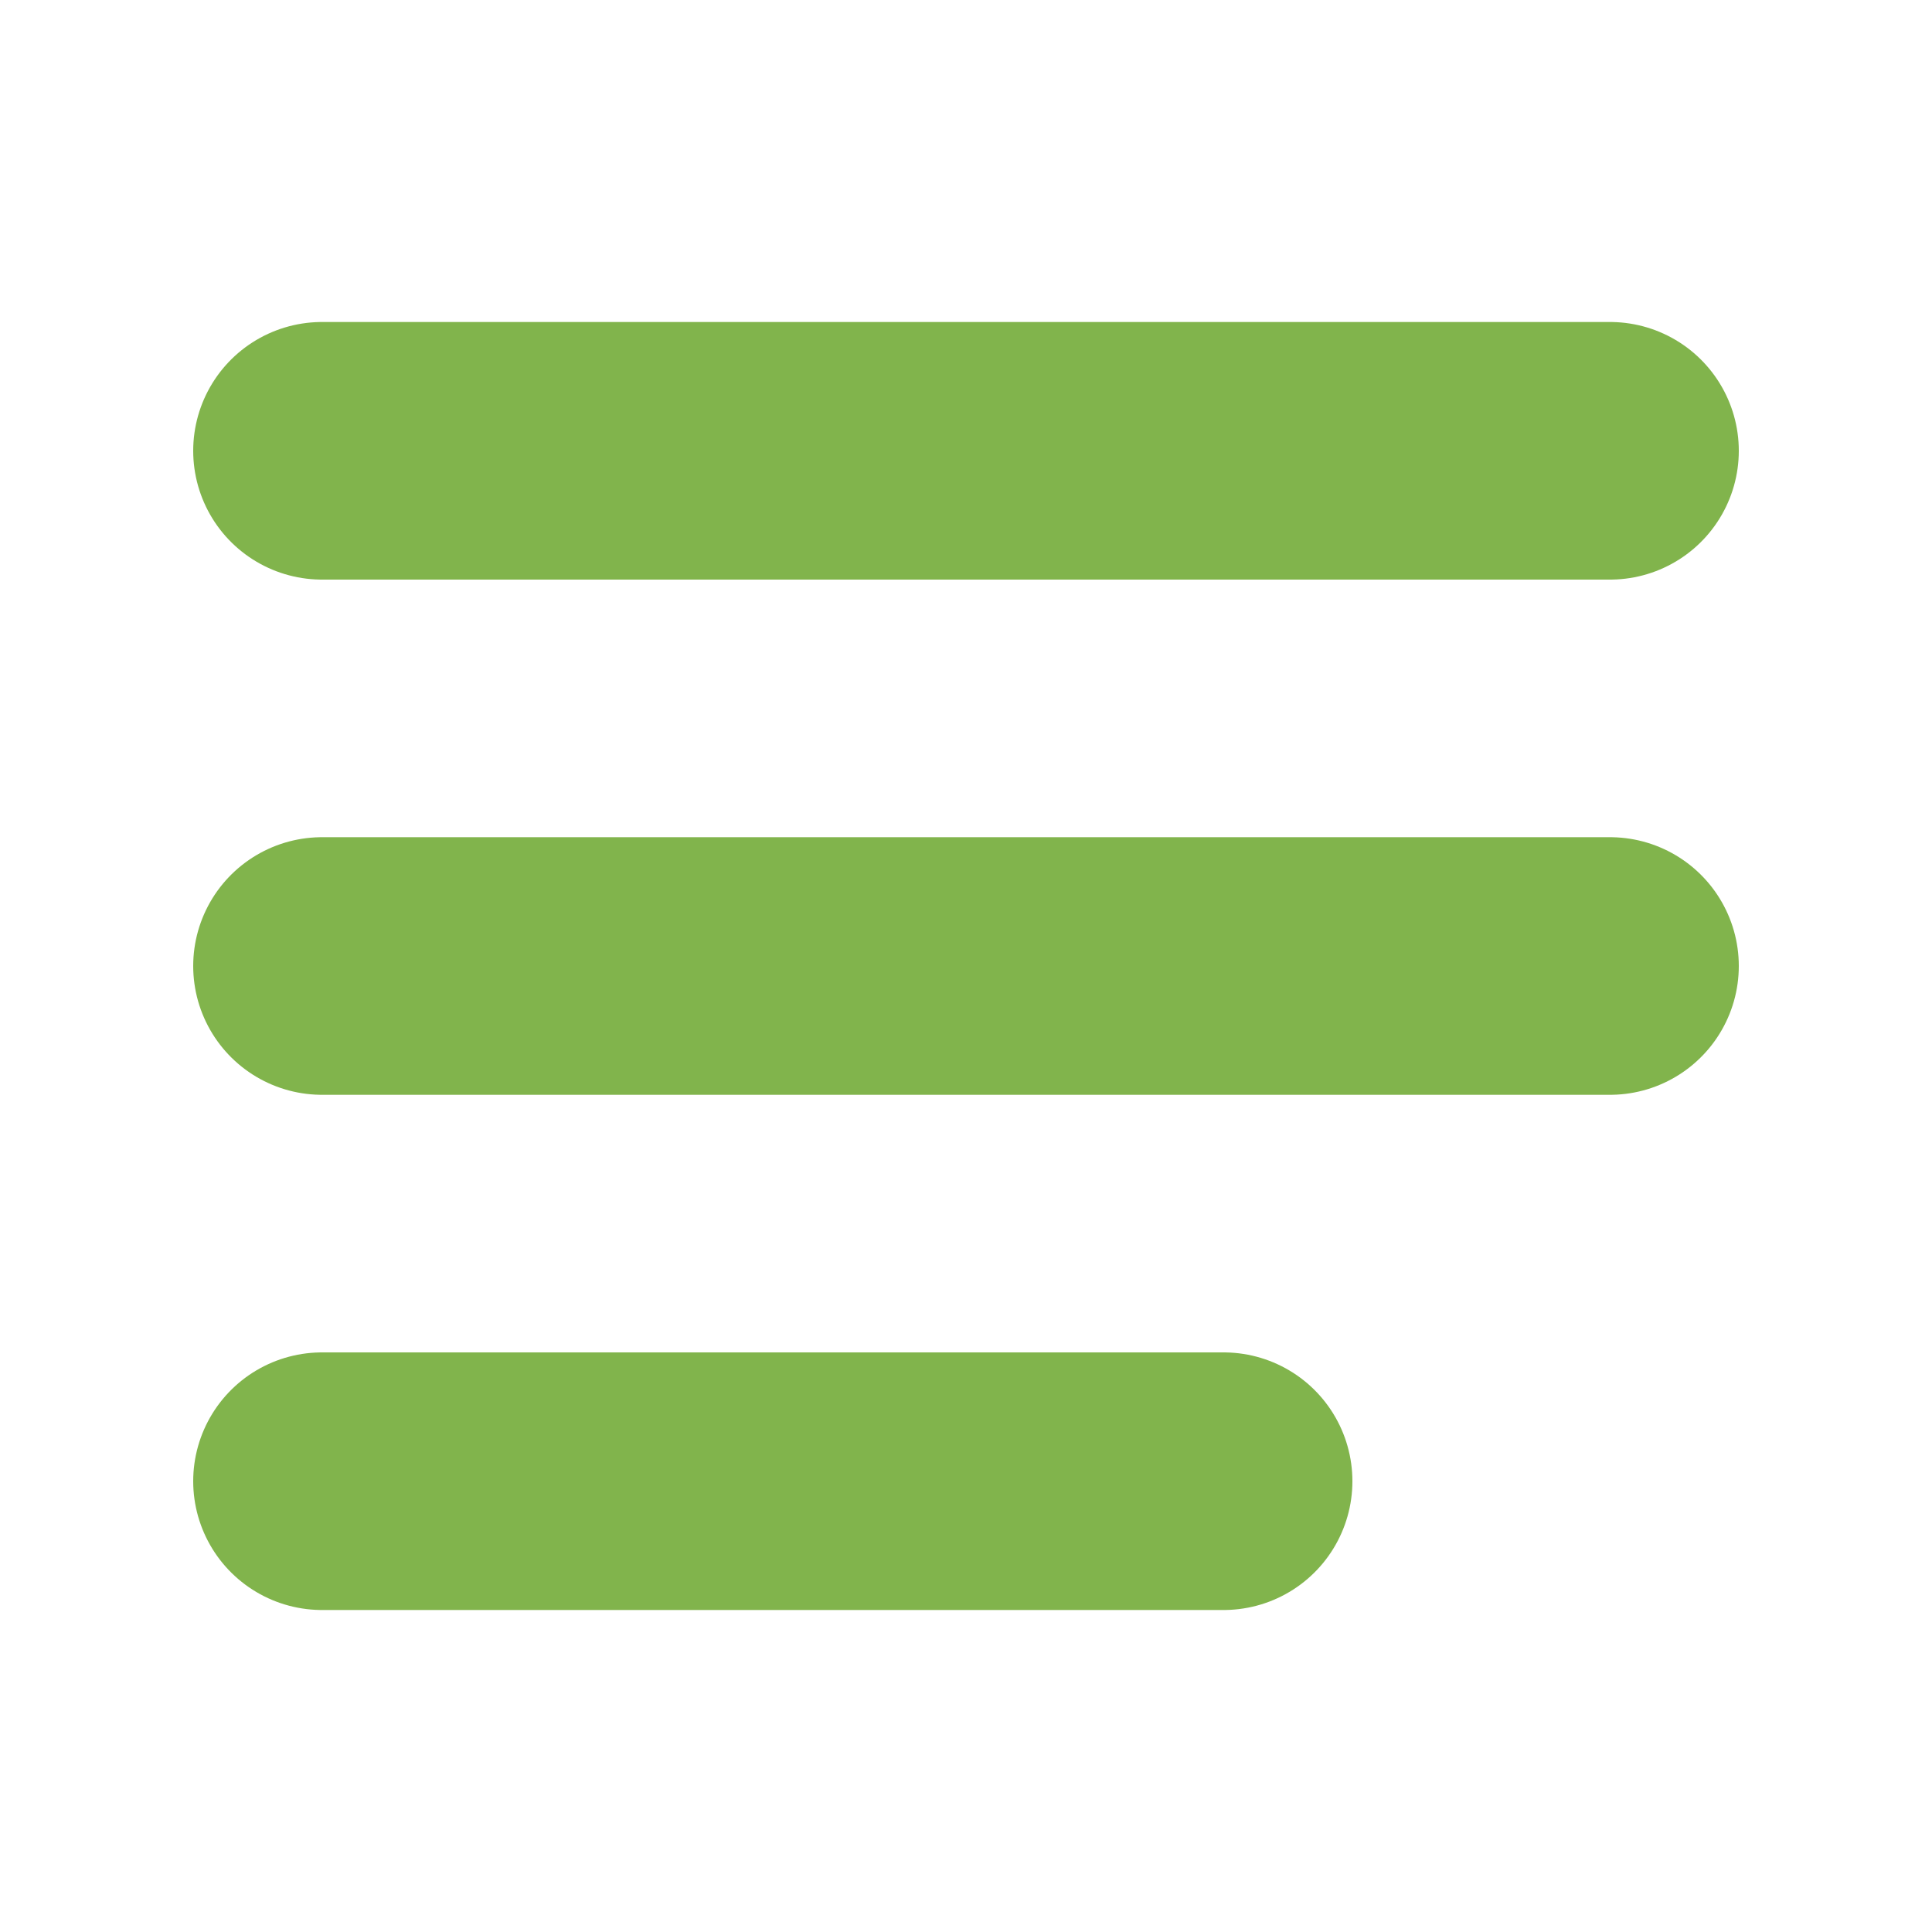
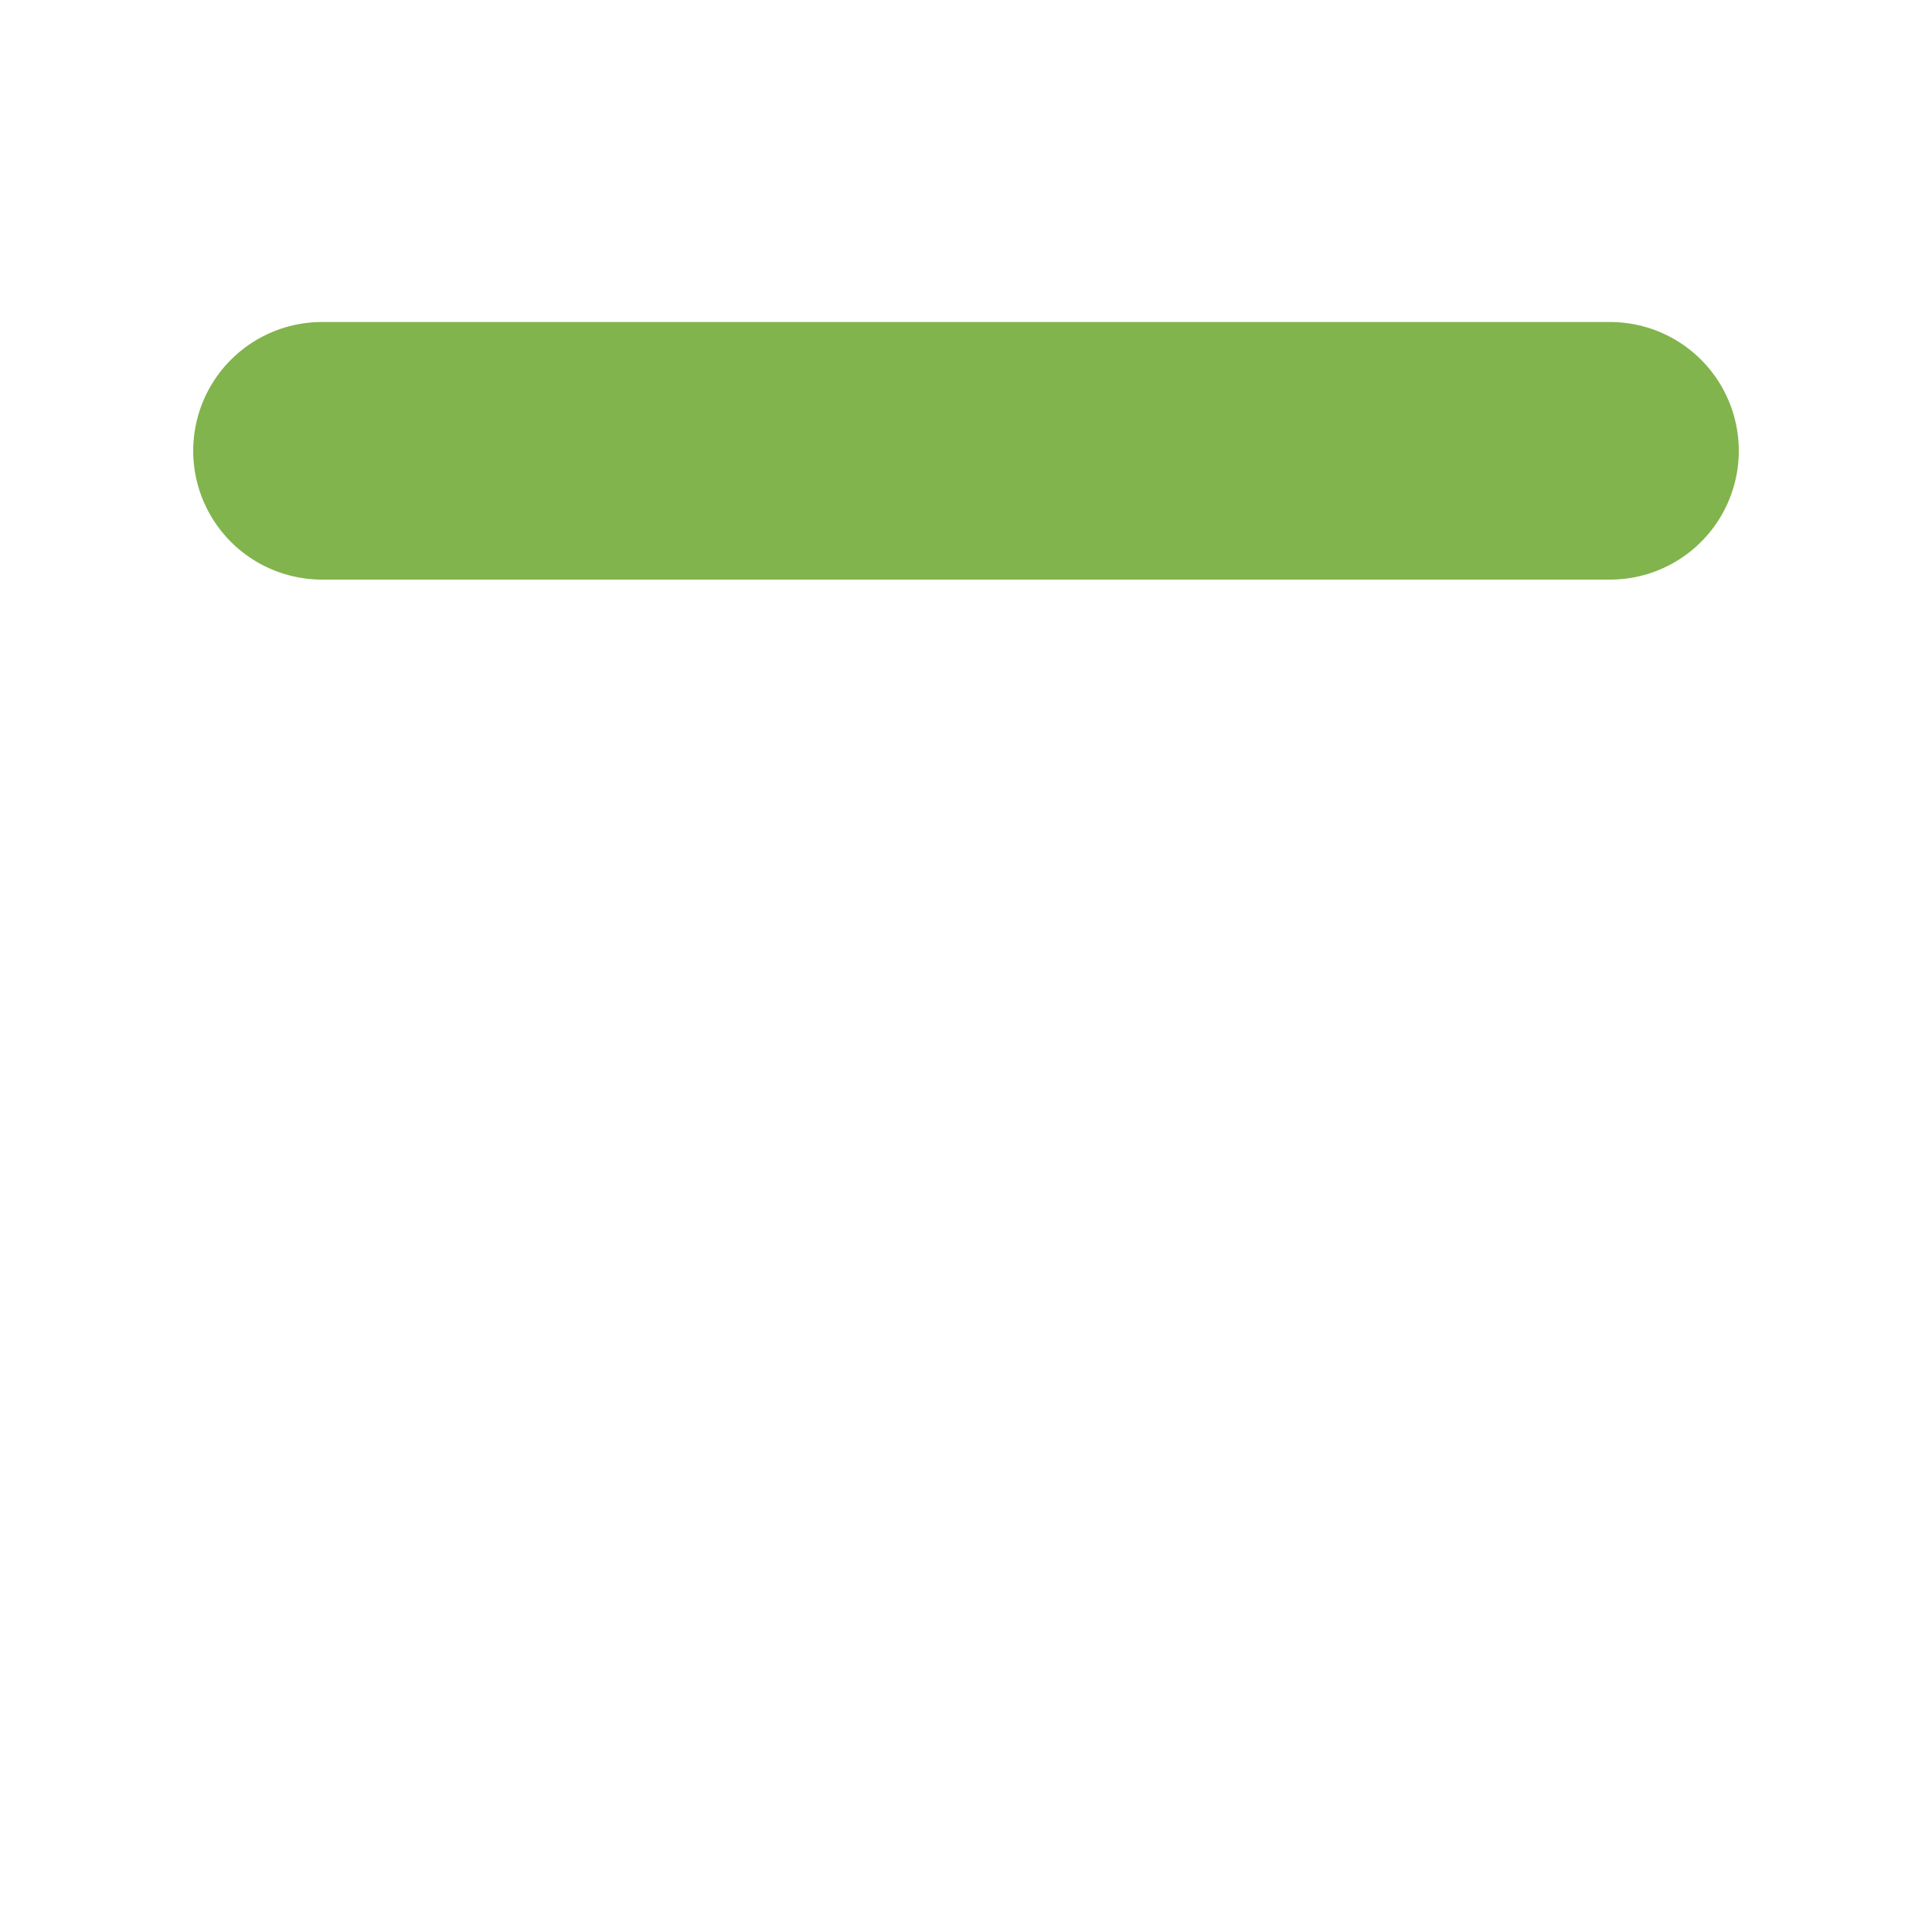
<svg xmlns="http://www.w3.org/2000/svg" width="30px" height="30px" viewBox="0 0 30 30" version="1.1">
  <title>menu_ico</title>
  <desc>Created with Sketch.</desc>
  <g id="menu_ico" stroke="none" stroke-width="1" fill="none" fill-rule="evenodd" stroke-linecap="round">
    <g transform="translate(5, 6)" stroke="#81B44C" stroke-width="4">
      <path d="M0,1 L20,1" id="Line_1" />
-       <path d="M0,9 L20,9" id="Line_2" />
-       <path d="M0,17 L14,17" id="Line_3" />
    </g>
  </g>
</svg>